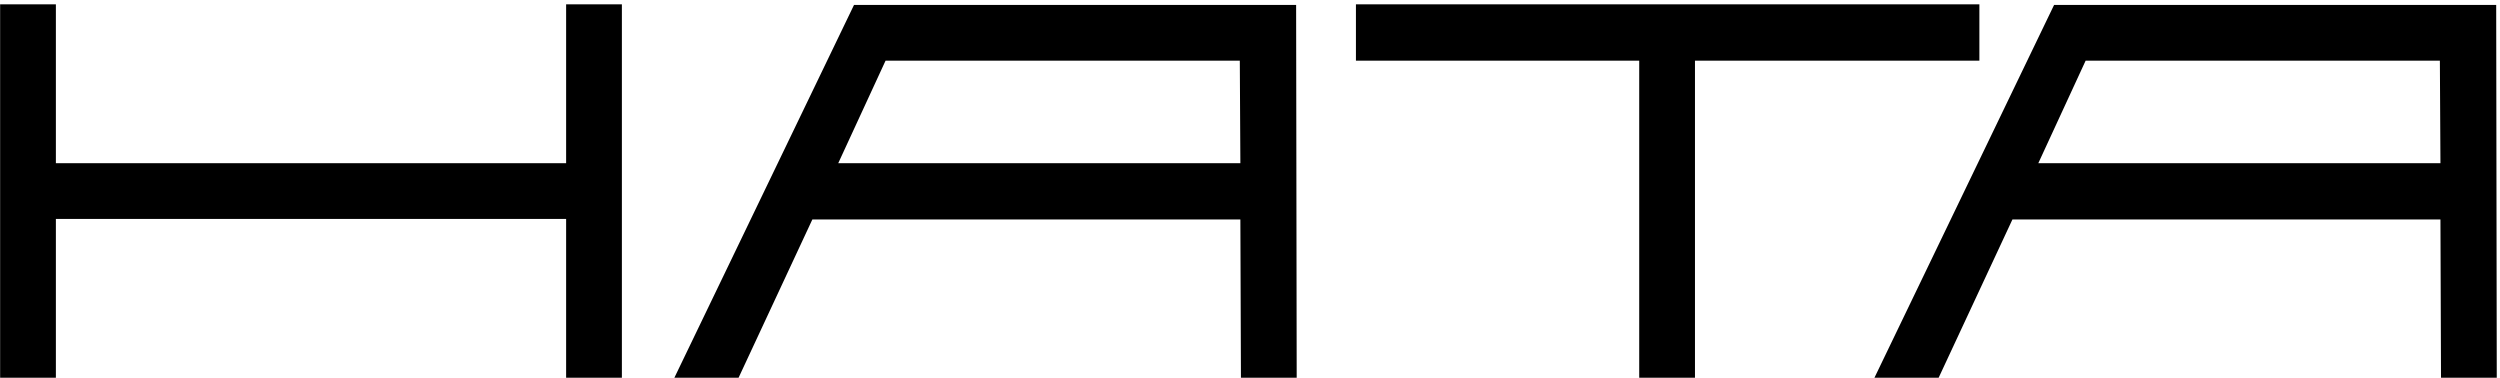
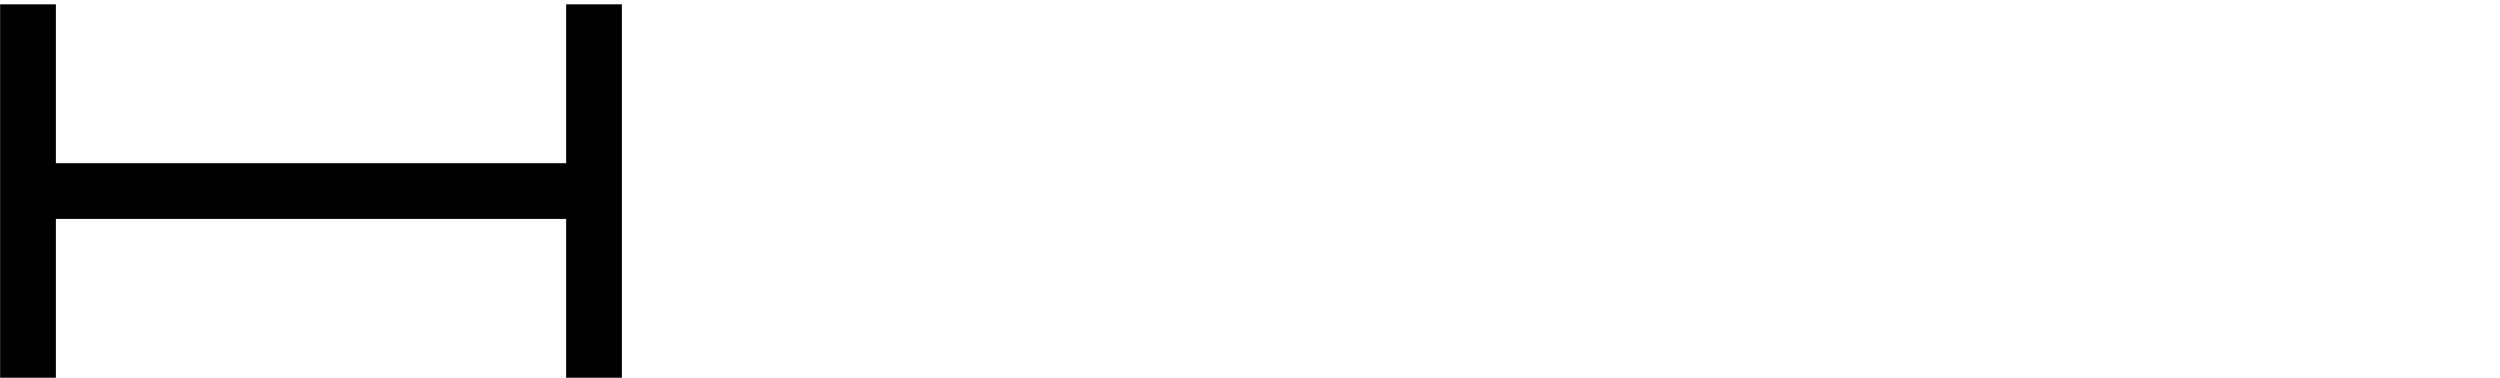
<svg xmlns="http://www.w3.org/2000/svg" width="364" height="55" viewBox="0 0 364 55" fill="none">
  <path d="M90.546 0.634V55H82.428V31.876H8.136V55H0.018V0.634H8.136V23.758H82.428V0.634H90.546Z" fill="black" />
-   <path d="M180.598 31.958H118.278L107.536 55H98.188L124.346 0.716H188.716L188.798 55H180.68L180.598 31.958ZM122.05 23.758H180.598L180.516 8.834H128.938L122.05 23.758Z" fill="black" />
-   <path d="M288.198 8.834H246.788V55H238.67V8.834H197.424V0.634H288.198V8.834Z" fill="black" />
-   <path d="M355.328 31.958H293.008L282.266 55H272.918L299.076 0.716H363.446L363.528 55H355.41L355.328 31.958ZM296.78 23.758H355.328L355.246 8.834H303.668L296.78 23.758Z" fill="black" />
</svg>